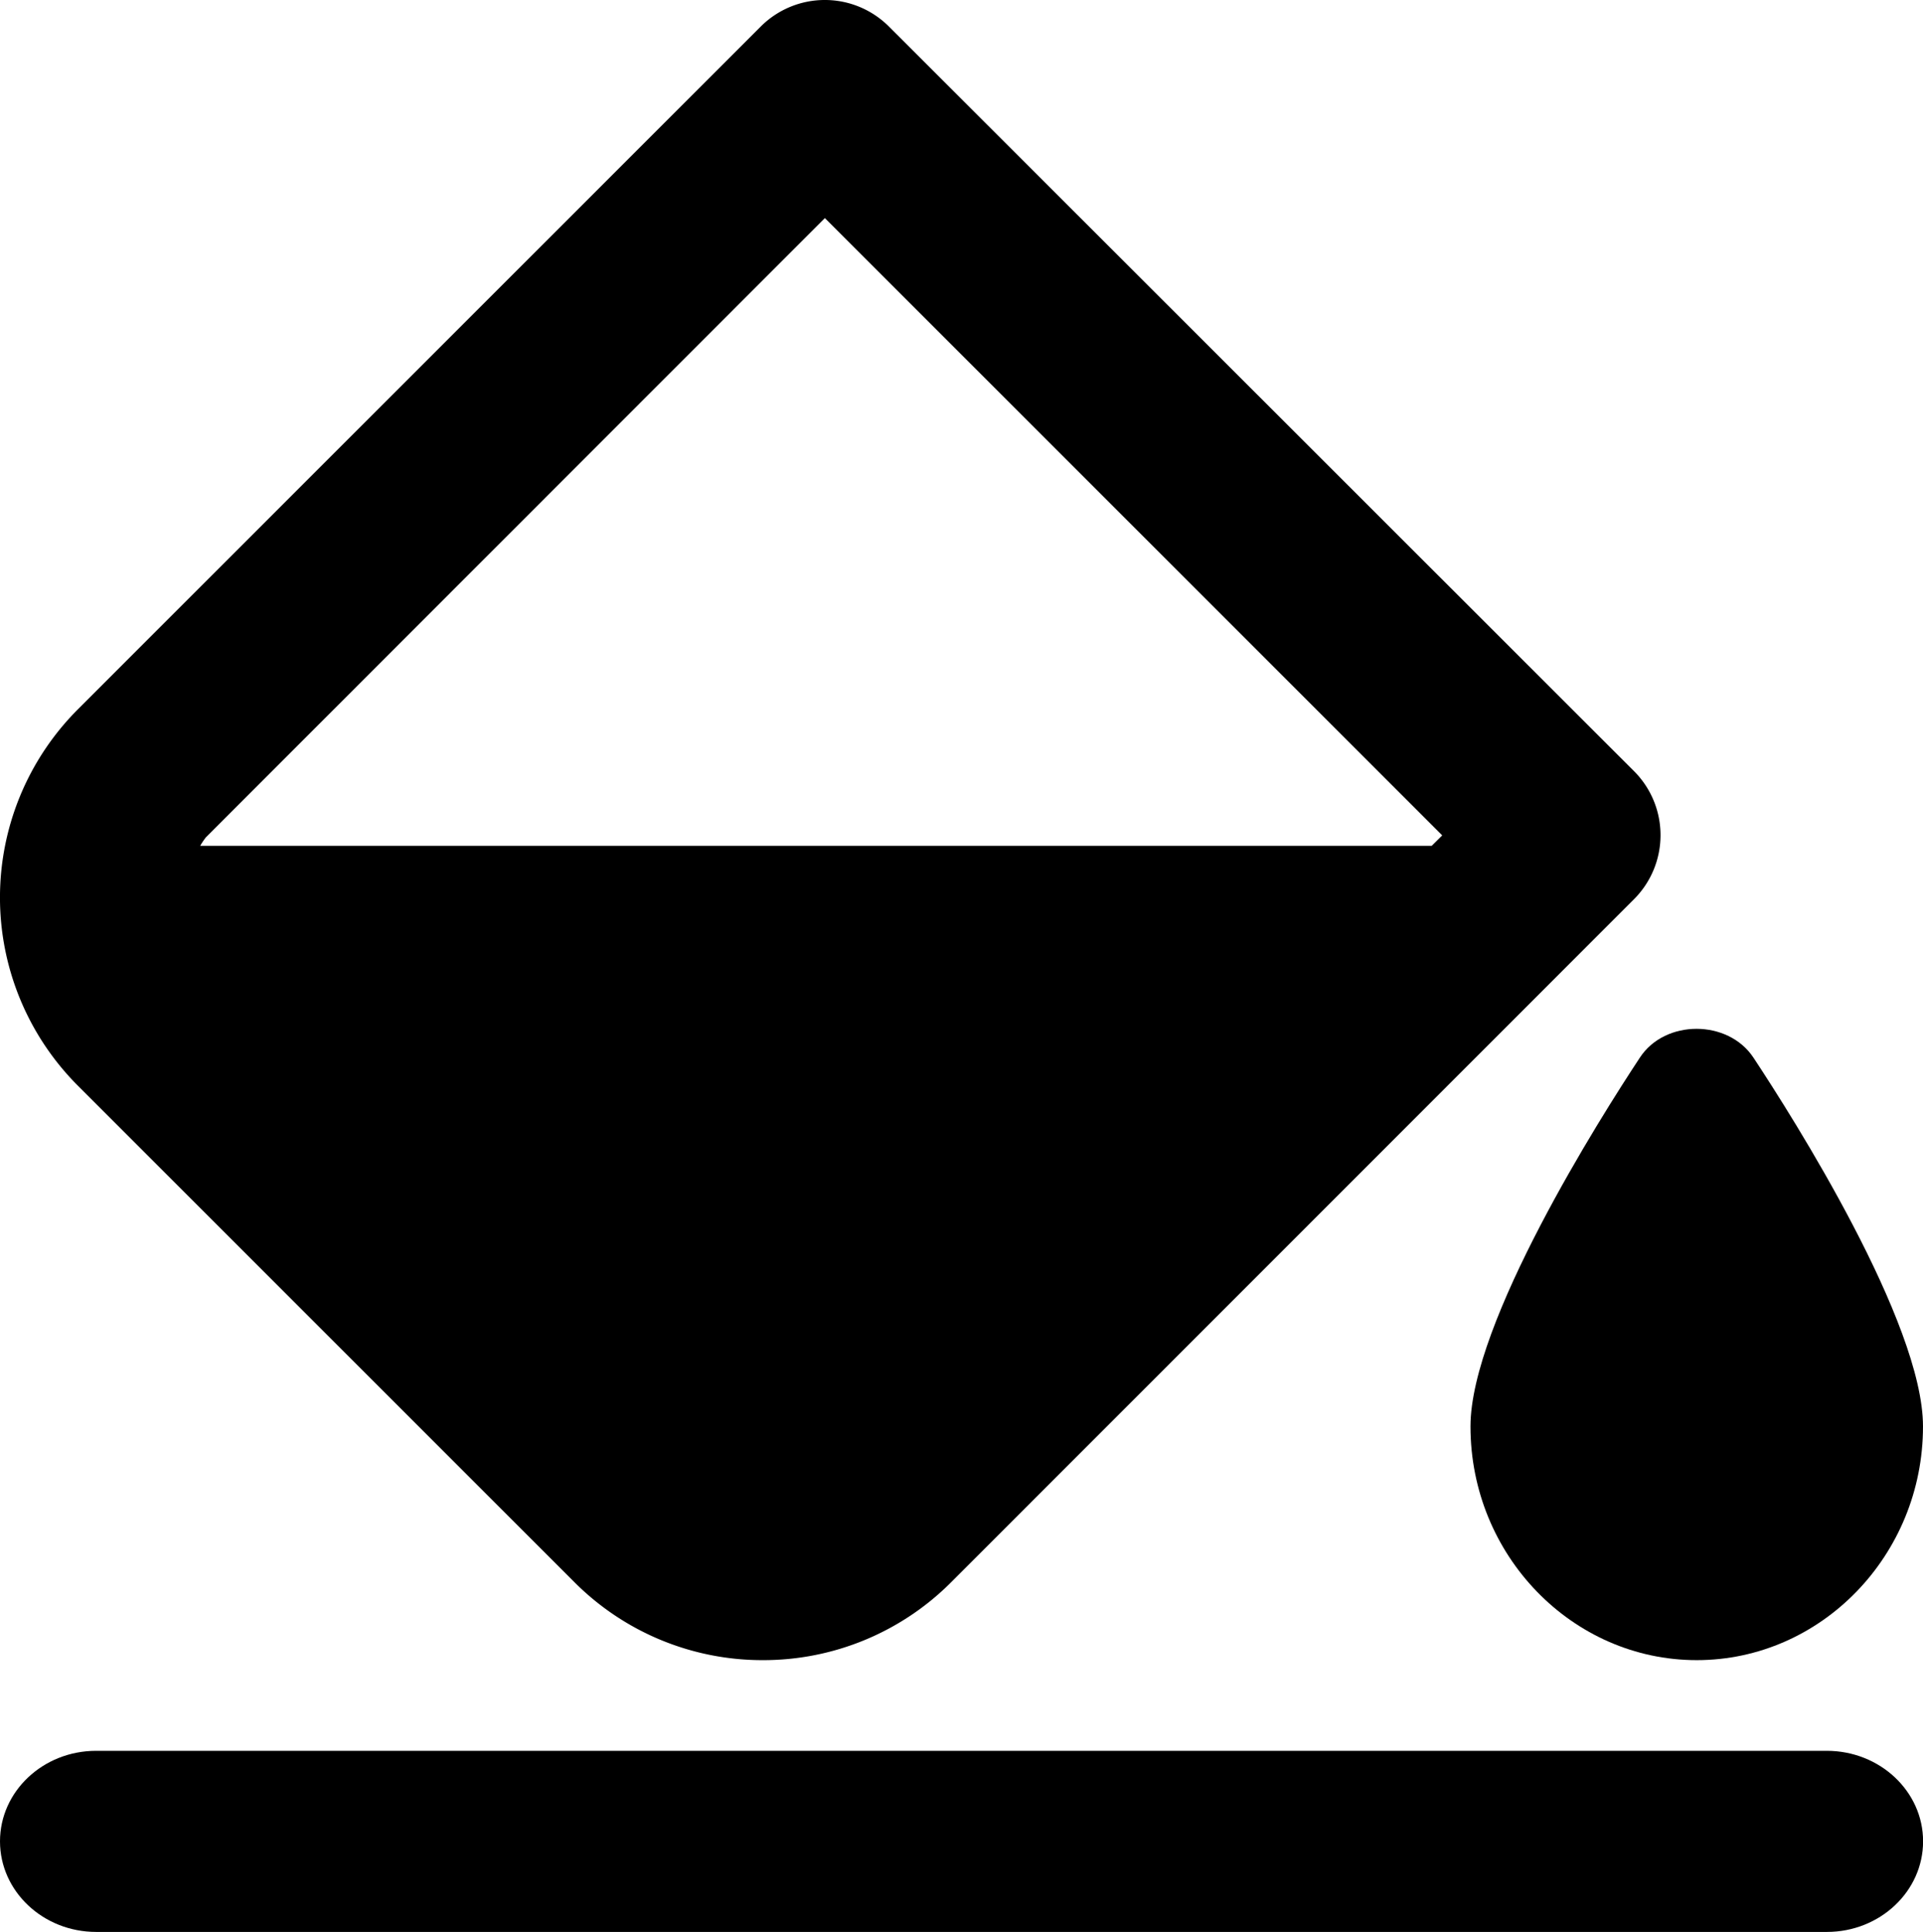
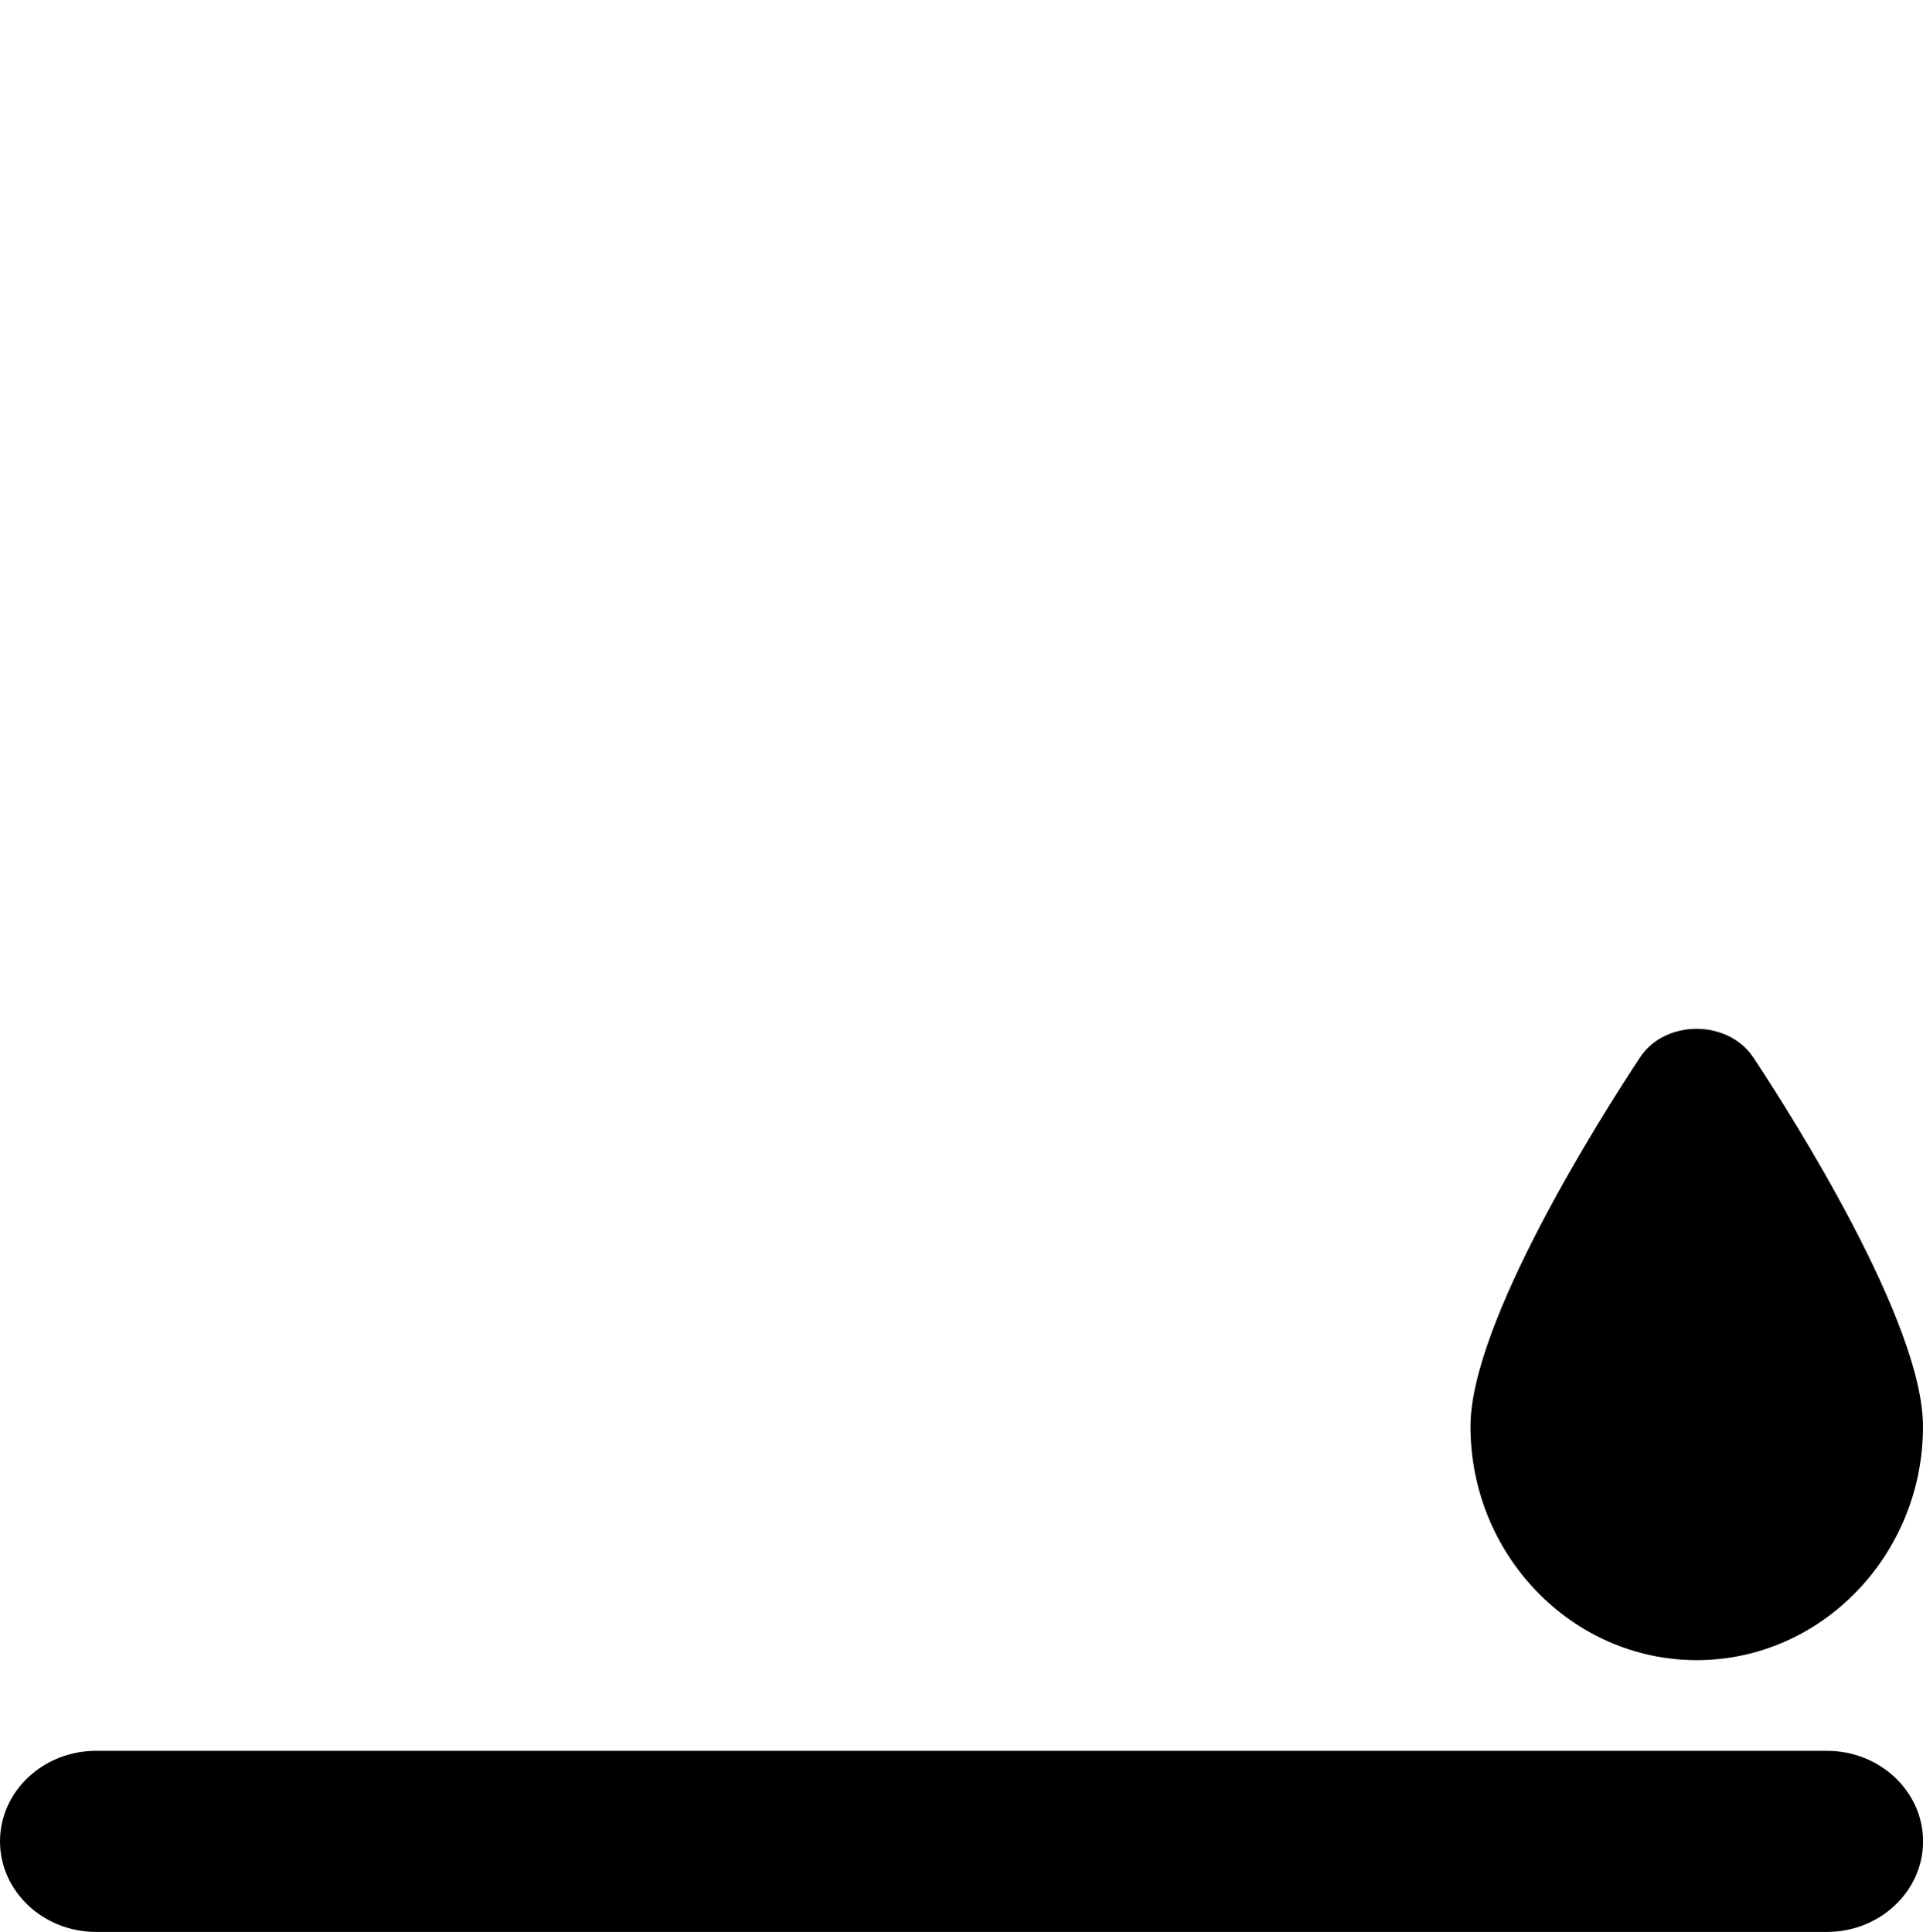
<svg xmlns="http://www.w3.org/2000/svg" viewBox="0 0 226.67 227.75">
  <path class="fill-secondary" d="M215.33,206.4h-204C5.08,206.4,0,211.18,0,217.07s5.08,10.68,11.34,10.68h204c6.26,0,11.34-4.79,11.34-10.68S221.59,206.4,215.33,206.4Z" />
-   <path class="fill-primary" d="M89.92,195.71a31.26,31.26,0,0,0,22.18-9.17L192.61,106a10.68,10.68,0,0,0,0-15.09L104.77,3.12a10.68,10.68,0,0,0-15.09,0L9.17,83.63a31.39,31.39,0,0,0,0,44.35l58.56,58.56A31.28,31.28,0,0,0,89.92,195.71Zm7.31-170L170,98.48l-1.24,1.23H23.6a8.42,8.42,0,0,1,.67-1Z" />
  <path class="fill-primary" d="M173.33,168.16c0,15.2,12,27.55,26.67,27.55s26.67-12.37,26.67-27.55c0-12.24-15.3-36.4-20-43.5-3-4.5-10.4-4.5-13.36,0C188.62,131.76,173.33,155.92,173.33,168.16Z" />
</svg>